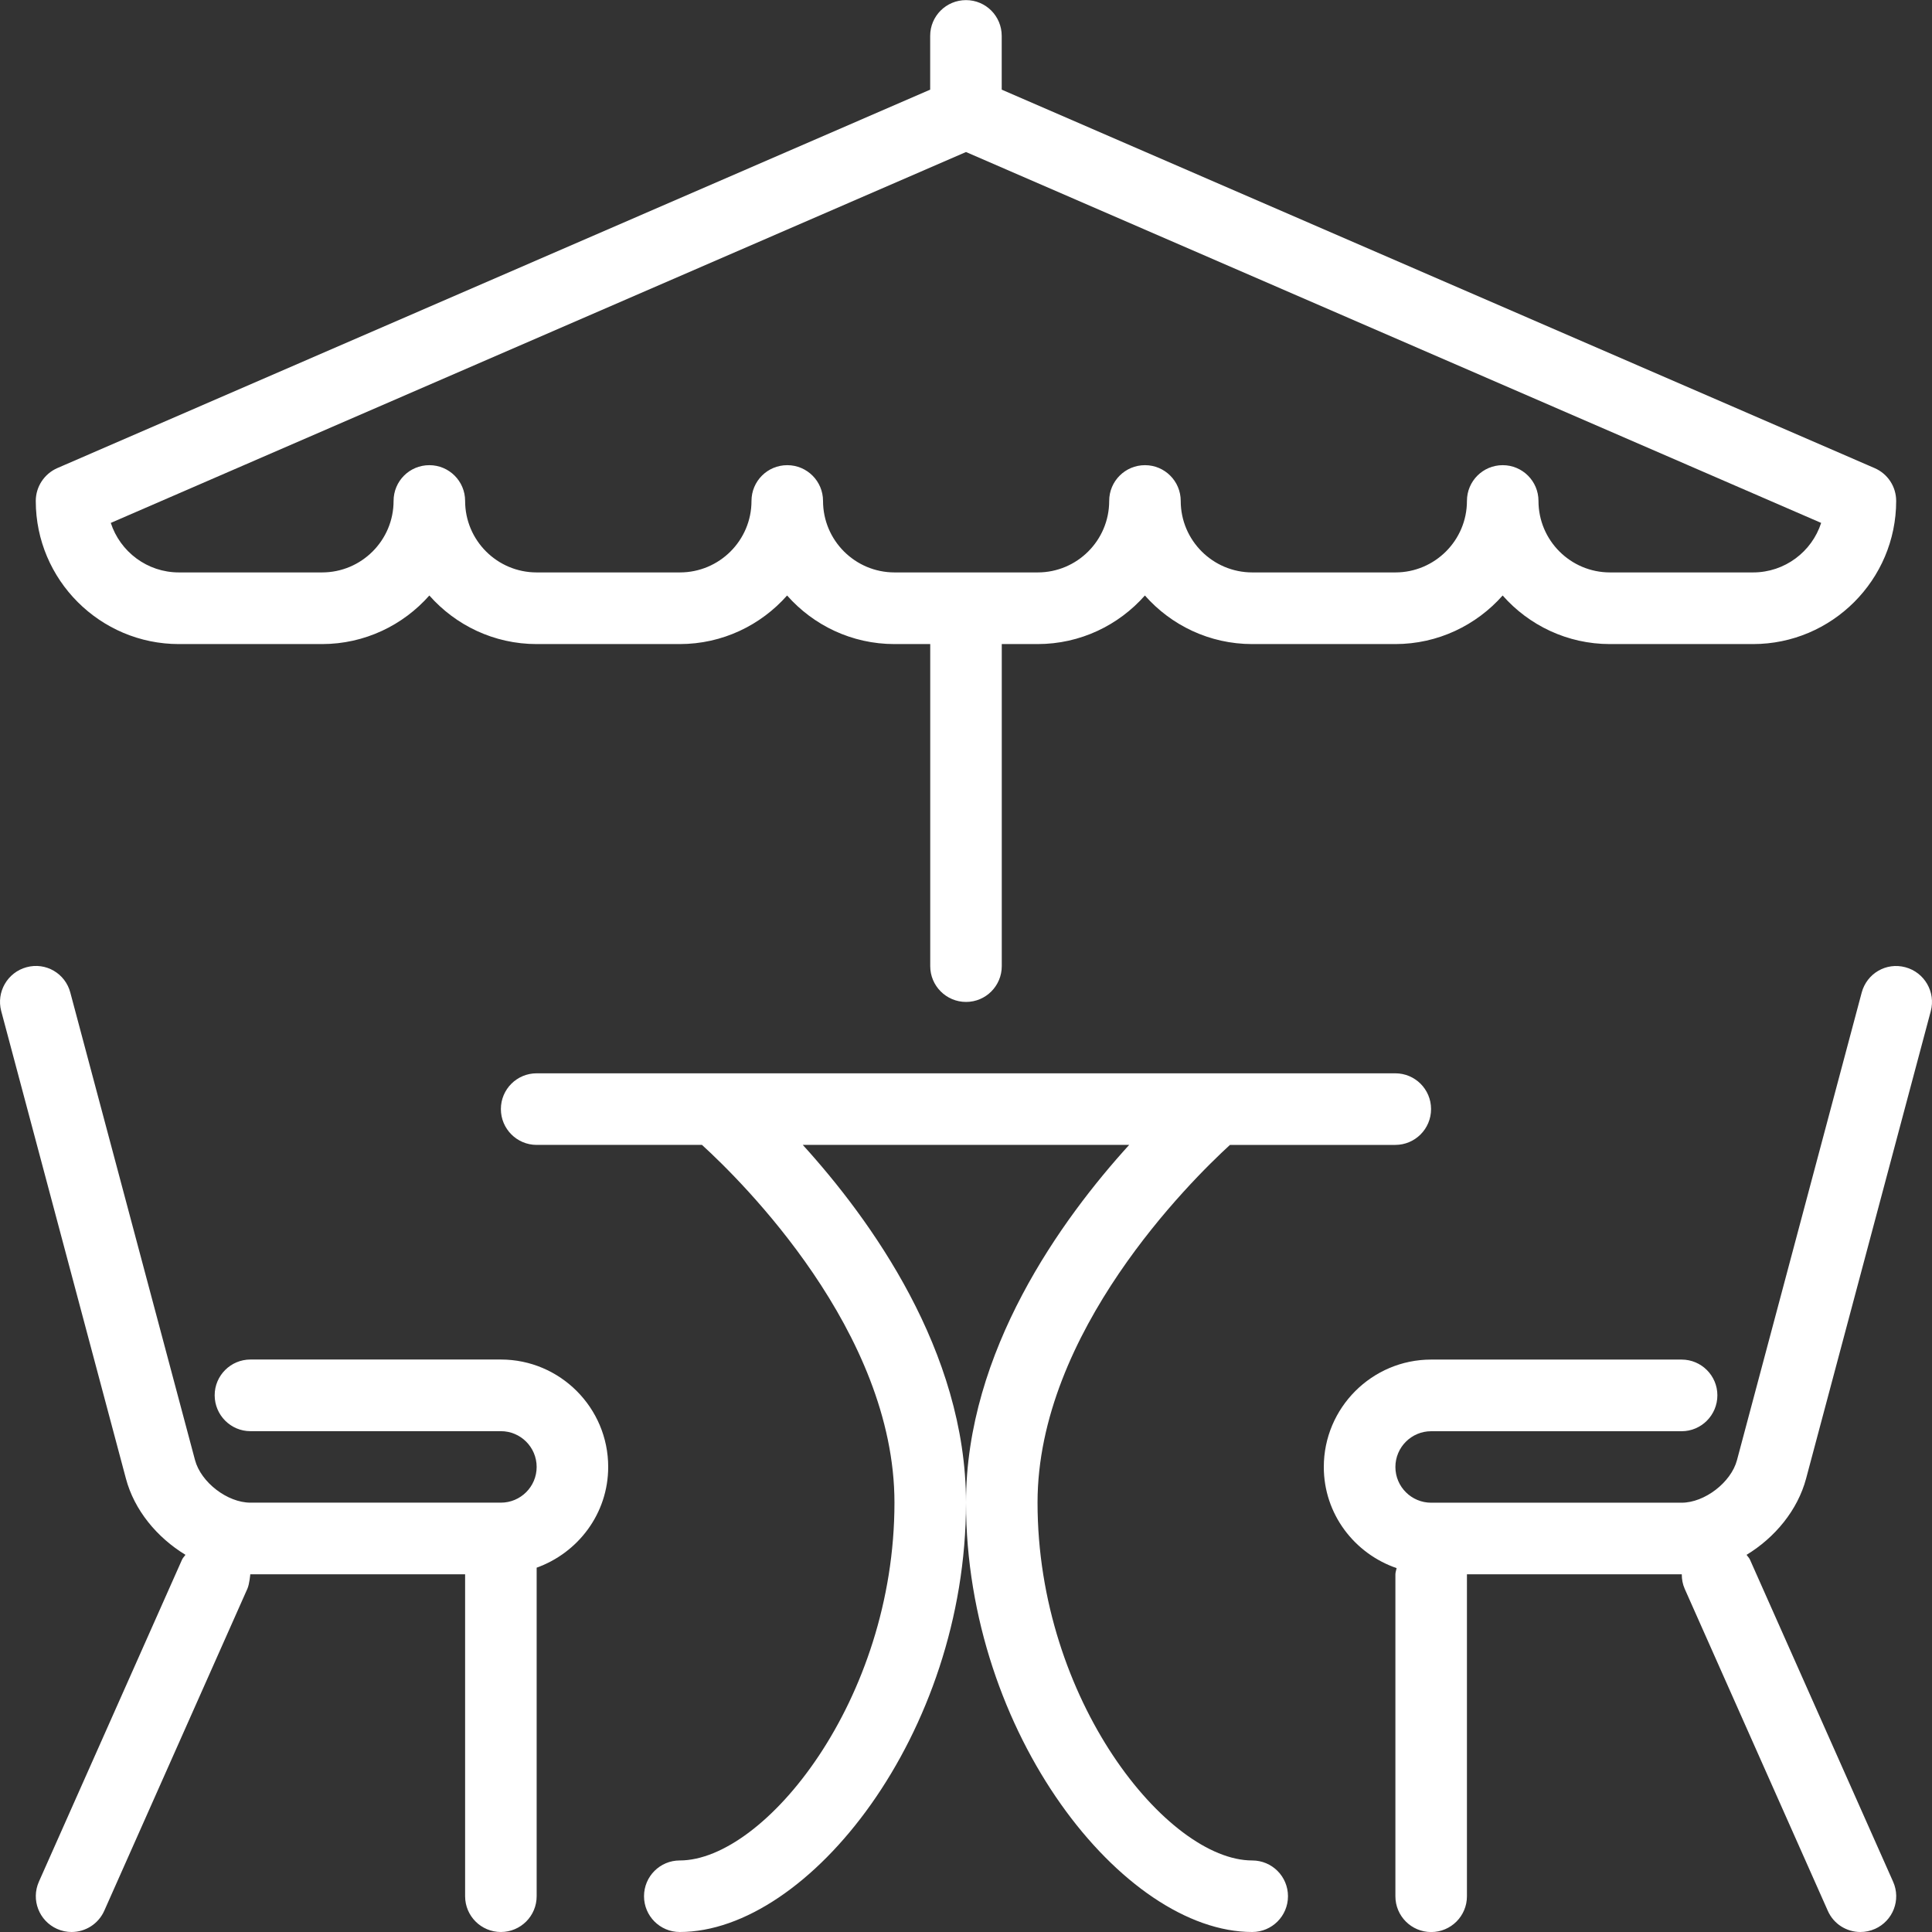
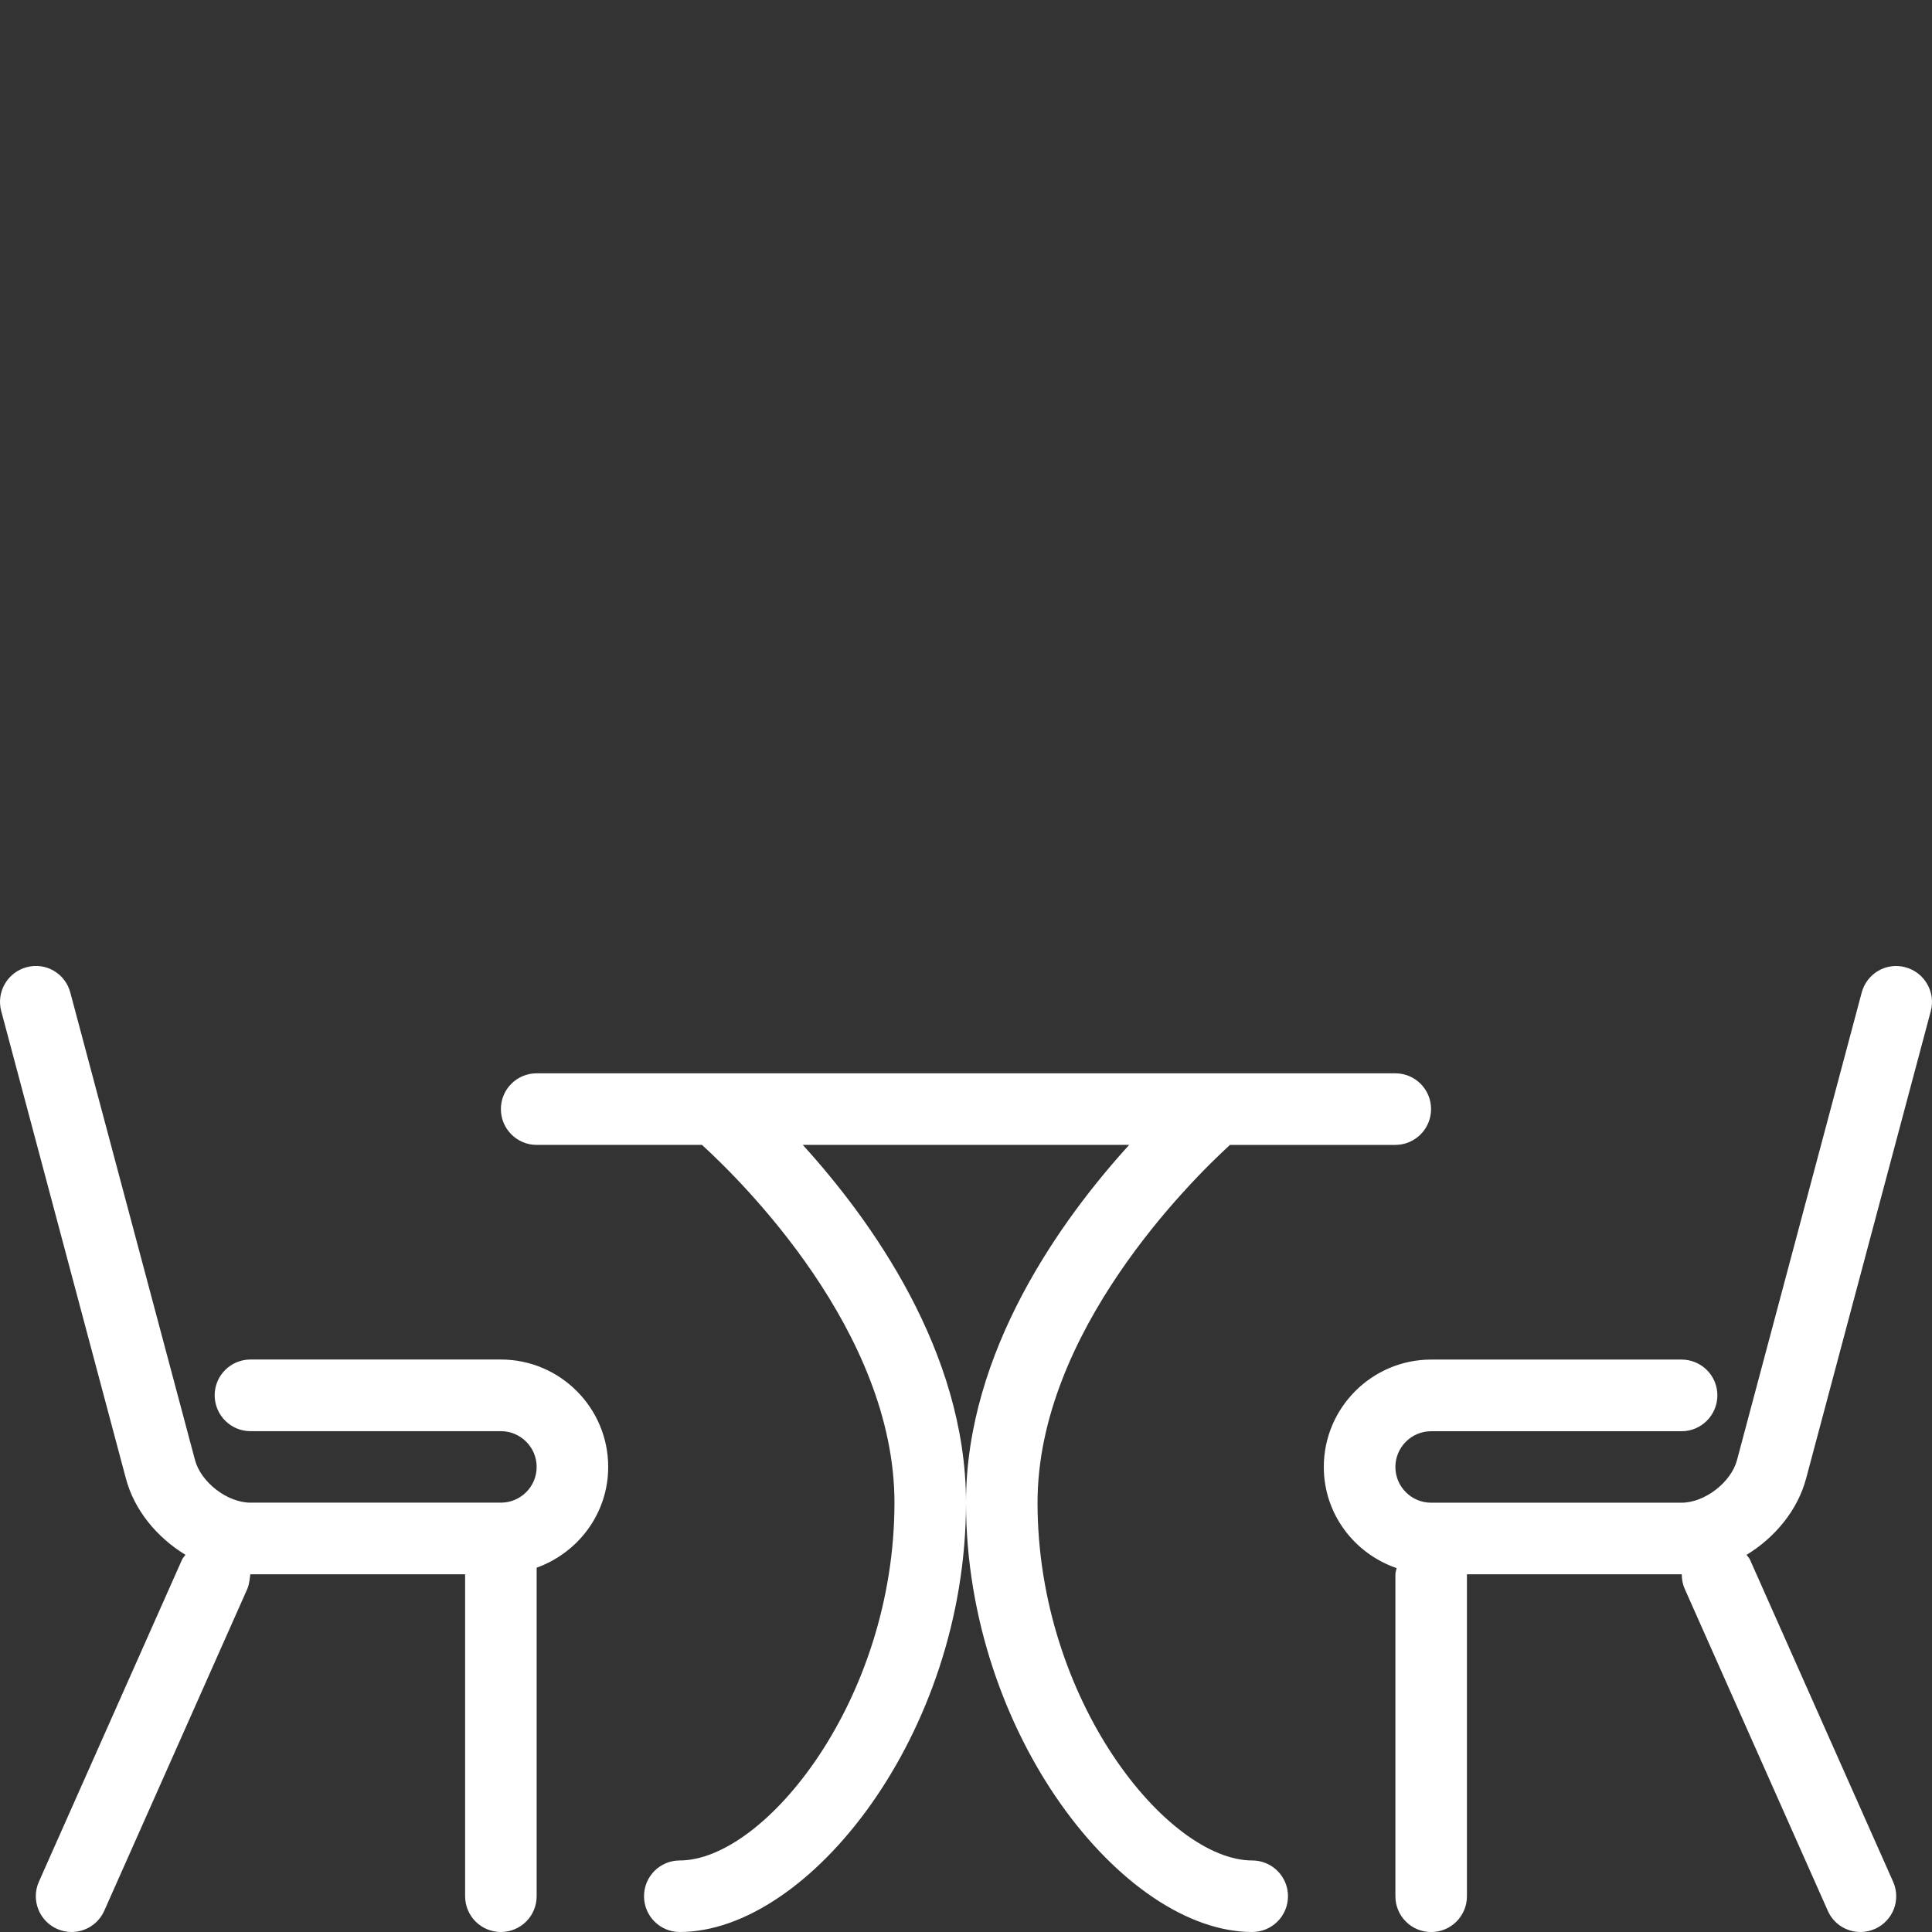
<svg xmlns="http://www.w3.org/2000/svg" version="1.1" id="Layer_1" x="0px" y="0px" width="35px" height="35px" viewBox="0 0 35 35" enable-background="new 0 0 35 35" xml:space="preserve">
  <rect x="0" y="0" width="35" height="35" fill="#333333" stroke="none" />
  <g>
    <path fill="#FFFFFF" d="M32.719,26.786l2.259-8.469c0.092-0.345-0.114-0.701-0.459-0.794c-0.349-0.095-0.701,0.113-0.793,0.46   l-2.259,8.469c-0.107,0.403-0.586,0.771-1.003,0.771h-4.537c-0.357,0-0.648-0.289-0.648-0.647c0-0.358,0.291-0.648,0.648-0.648   h4.537c0.358,0,0.648-0.292,0.648-0.651c0-0.356-0.29-0.647-0.648-0.647h-4.537c-1.072,0-1.945,0.873-1.945,1.946   c0,0.852,0.554,1.569,1.319,1.832c-0.006,0.036-0.022,0.073-0.022,0.113v5.832c0,0.358,0.29,0.648,0.648,0.648   s0.648-0.29,0.648-0.648V28.52h3.889c0.001,0,0.001,0,0.003,0c0,0.088,0.015,0.177,0.053,0.263l2.592,5.832   C33.219,34.858,33.455,35,33.703,35c0.089,0,0.177-0.018,0.264-0.056c0.327-0.146,0.475-0.528,0.328-0.856l-2.592-5.832   c-0.015-0.036-0.043-0.058-0.062-0.089C32.156,27.854,32.566,27.358,32.719,26.786z" />
    <path fill="#FFFFFF" d="M9.074,24.629H4.537c-0.358,0-0.648,0.291-0.648,0.647c0,0.359,0.29,0.651,0.648,0.651h4.537   c0.357,0,0.648,0.29,0.648,0.648c0,0.358-0.291,0.647-0.648,0.647H4.537c-0.418,0-0.896-0.368-1.004-0.771l-2.259-8.469   c-0.091-0.347-0.444-0.555-0.793-0.46c-0.345,0.093-0.551,0.449-0.459,0.794l2.259,8.469c0.152,0.573,0.563,1.068,1.079,1.382   c-0.021,0.031-0.047,0.053-0.063,0.089l-2.592,5.832c-0.146,0.328,0.002,0.71,0.329,0.856C1.119,34.982,1.208,35,1.296,35   c0.248,0,0.484-0.142,0.593-0.385l2.592-5.832c0.039-0.087,0.053-0.263,0.053-0.263c0.002,0,0.003,0,0.003,0h3.889v5.832   C8.426,34.71,8.716,35,9.074,35c0.358,0,0.648-0.29,0.648-0.648V28.4c0.753-0.271,1.296-0.982,1.296-1.825   C11.019,25.503,10.146,24.629,9.074,24.629z" />
    <path fill="#FFFFFF" d="M22.685,33.704c-1.536,0-3.889-2.903-3.889-6.482c0-3.087,2.767-5.822,3.486-6.481h2.995   c0.358,0,0.648-0.29,0.648-0.649c0-0.359-0.29-0.648-0.648-0.648H9.722c-0.358,0-0.648,0.289-0.648,0.648   c0,0.358,0.29,0.649,0.648,0.649h2.995c0.72,0.657,3.487,3.383,3.487,6.481c0,3.579-2.353,6.482-3.89,6.482   c-0.357,0-0.647,0.289-0.647,0.648c0,0.358,0.29,0.648,0.647,0.648c2.335,0,5.186-3.588,5.186-7.778   c0-2.749-1.737-5.138-2.957-6.481h5.913c-1.221,1.343-2.956,3.732-2.956,6.481c0,4.189,2.851,7.778,5.185,7.778   c0.358,0,0.648-0.29,0.648-0.648C23.333,33.993,23.043,33.704,22.685,33.704z" />
-     <path fill="#FFFFFF" d="M3.241,11.668h2.593c0.772,0,1.469-0.342,1.944-0.88c0.476,0.539,1.171,0.88,1.944,0.88h2.592   c0.774,0,1.469-0.342,1.945-0.88c0.476,0.539,1.171,0.88,1.945,0.88h0.648v5.835c0,0.356,0.29,0.648,0.649,0.648   s0.647-0.292,0.647-0.648v-5.835h0.649c0.774,0,1.469-0.342,1.944-0.88c0.475,0.539,1.171,0.88,1.944,0.88h2.592   c0.773,0,1.469-0.342,1.945-0.88c0.475,0.539,1.171,0.88,1.944,0.88h2.592c1.429,0,2.593-1.164,2.593-2.593   c0-0.259-0.153-0.492-0.391-0.595L18.147,1.624V0.65c0-0.358-0.288-0.648-0.647-0.648s-0.649,0.289-0.649,0.648v0.974L1.038,8.48   c-0.236,0.104-0.39,0.337-0.39,0.595C0.648,10.504,1.812,11.668,3.241,11.668z M17.5,2.754l15.492,6.719   c-0.168,0.52-0.657,0.897-1.233,0.897h-2.592c-0.715,0-1.296-0.58-1.296-1.295c0-0.358-0.29-0.648-0.648-0.648   c-0.358,0-0.648,0.289-0.648,0.648c0,0.715-0.582,1.295-1.296,1.295h-2.592c-0.715,0-1.297-0.58-1.297-1.295   c0-0.358-0.29-0.648-0.647-0.648c-0.359,0-0.649,0.289-0.649,0.648c0,0.715-0.581,1.295-1.295,1.295h-2.593   c-0.715,0-1.296-0.58-1.296-1.295c0-0.358-0.29-0.648-0.648-0.648c-0.358,0-0.648,0.289-0.648,0.648   c0,0.715-0.581,1.295-1.297,1.295H9.722c-0.715,0-1.296-0.58-1.296-1.295c0-0.358-0.29-0.648-0.648-0.648   c-0.359,0-0.648,0.289-0.648,0.648c0,0.715-0.581,1.295-1.296,1.295H3.241c-0.576,0-1.065-0.377-1.234-0.897L17.5,2.754z" />
  </g>
</svg>